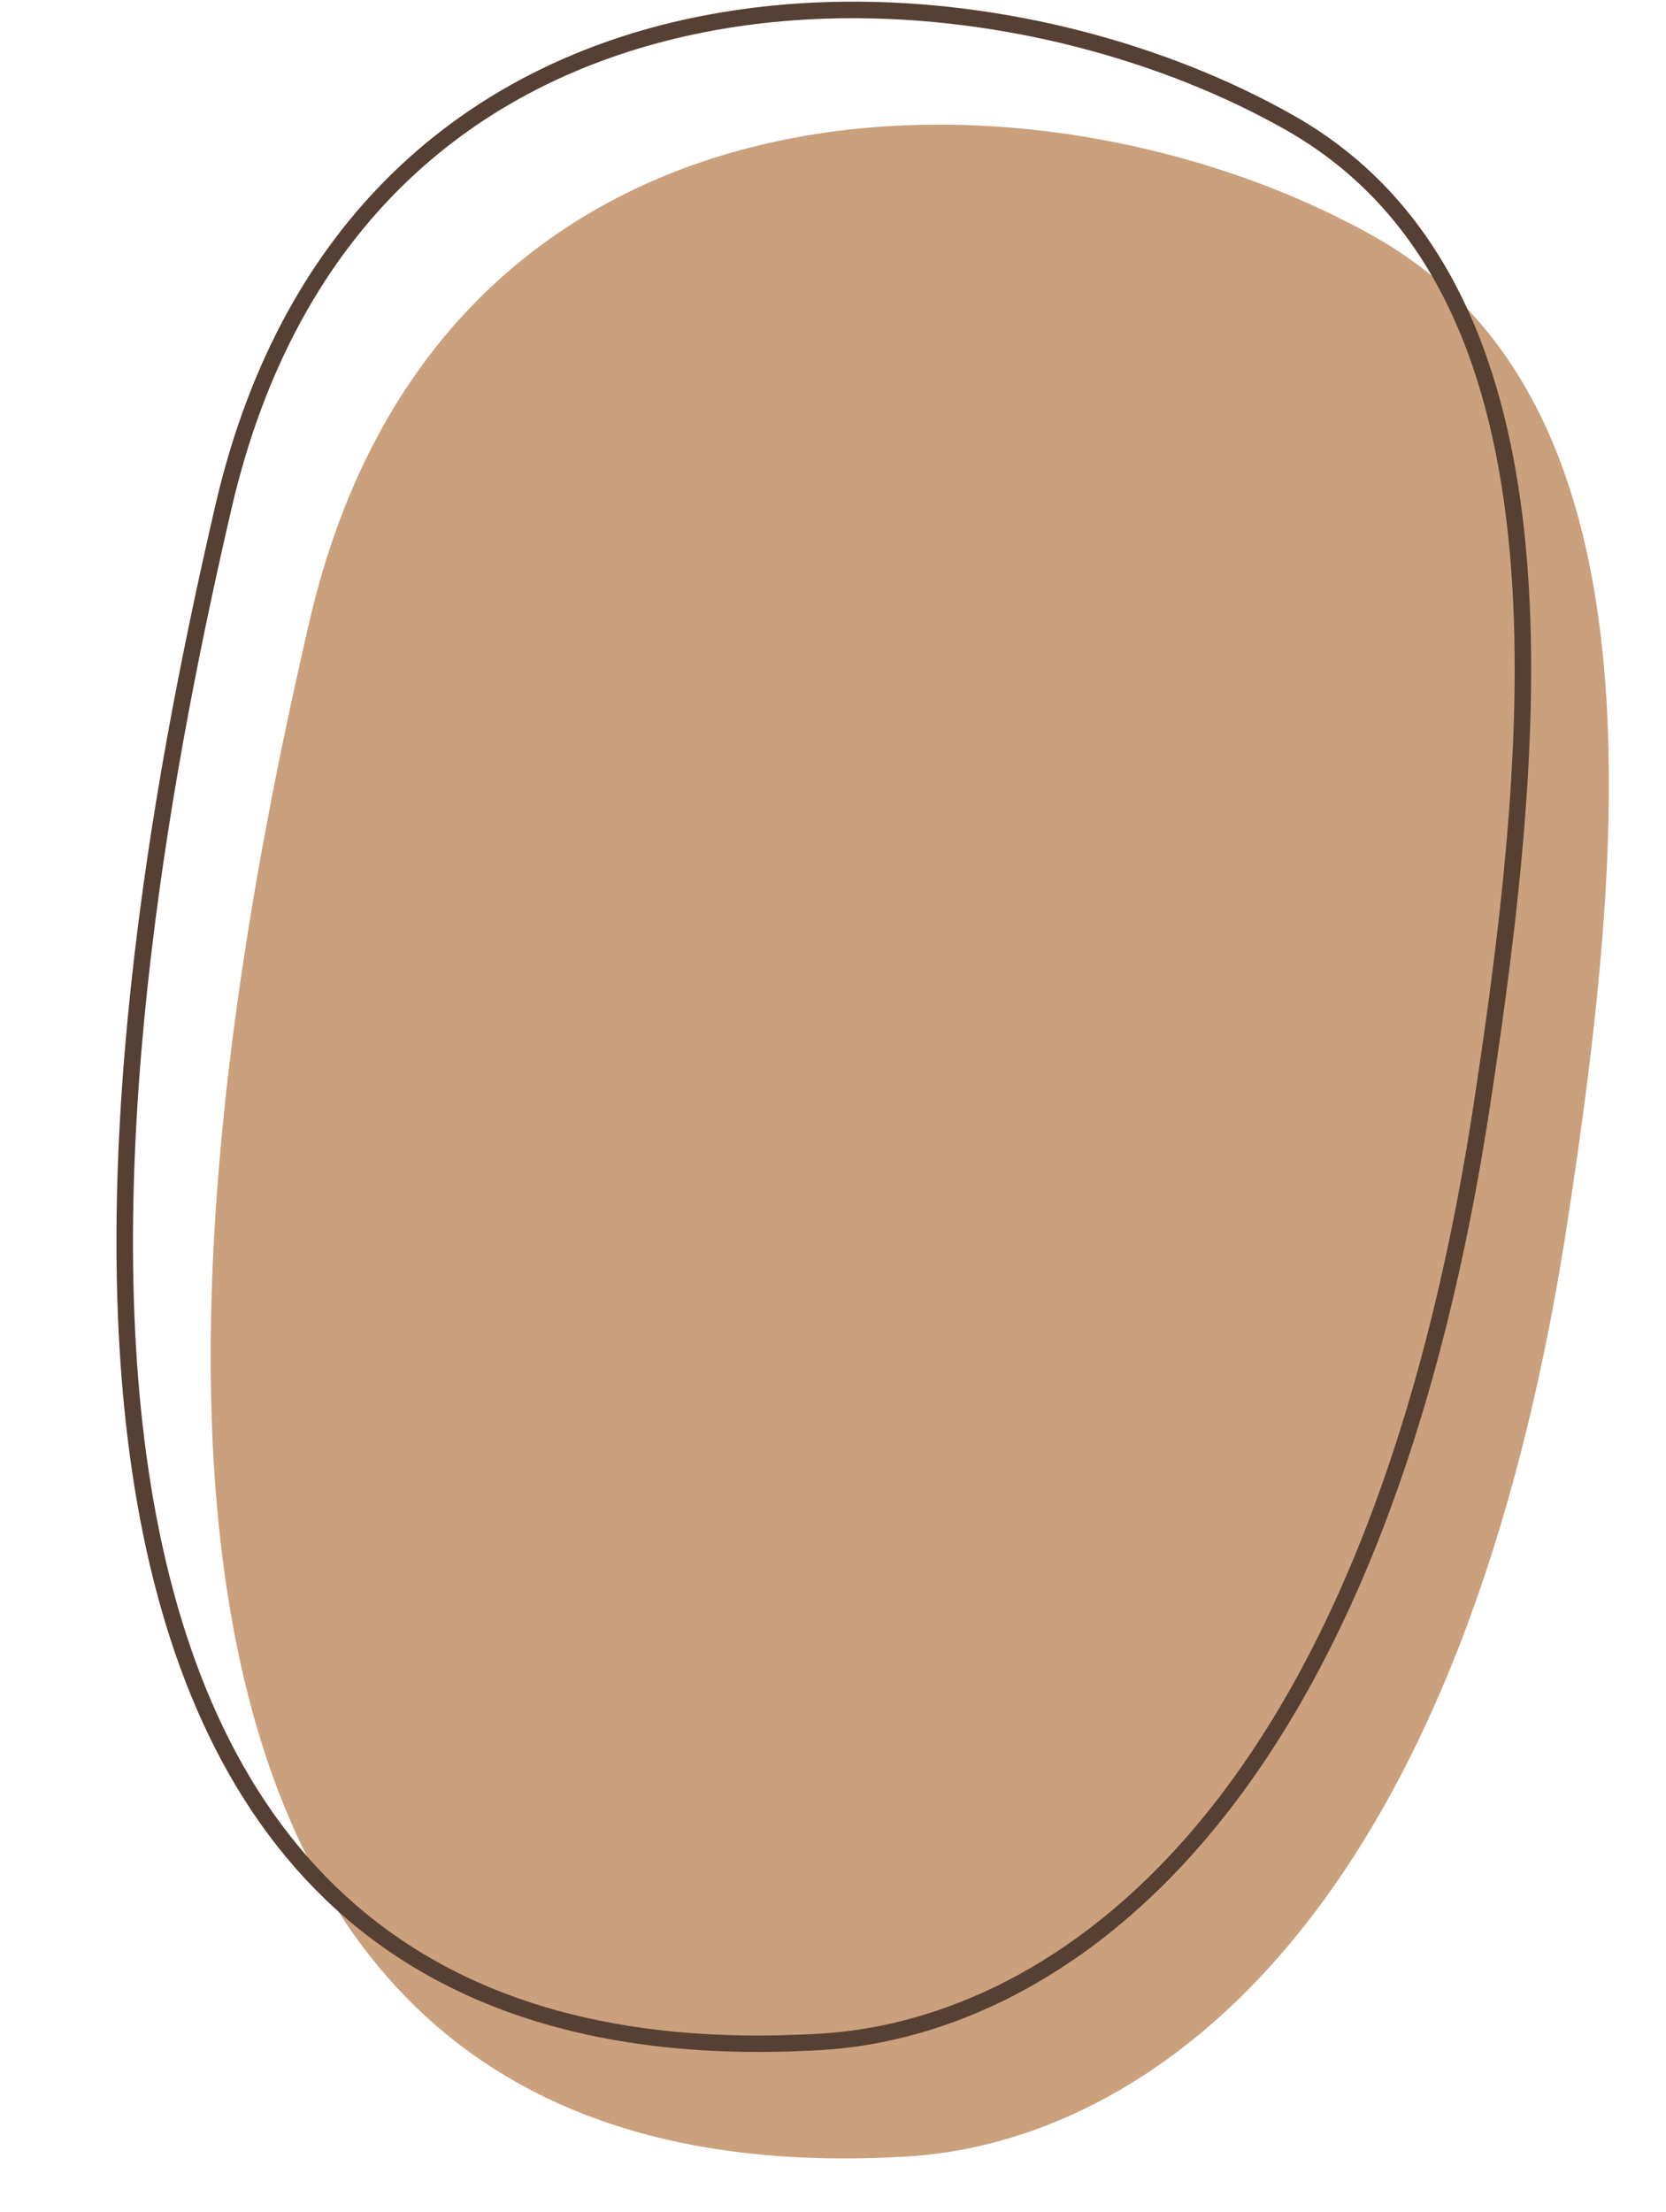
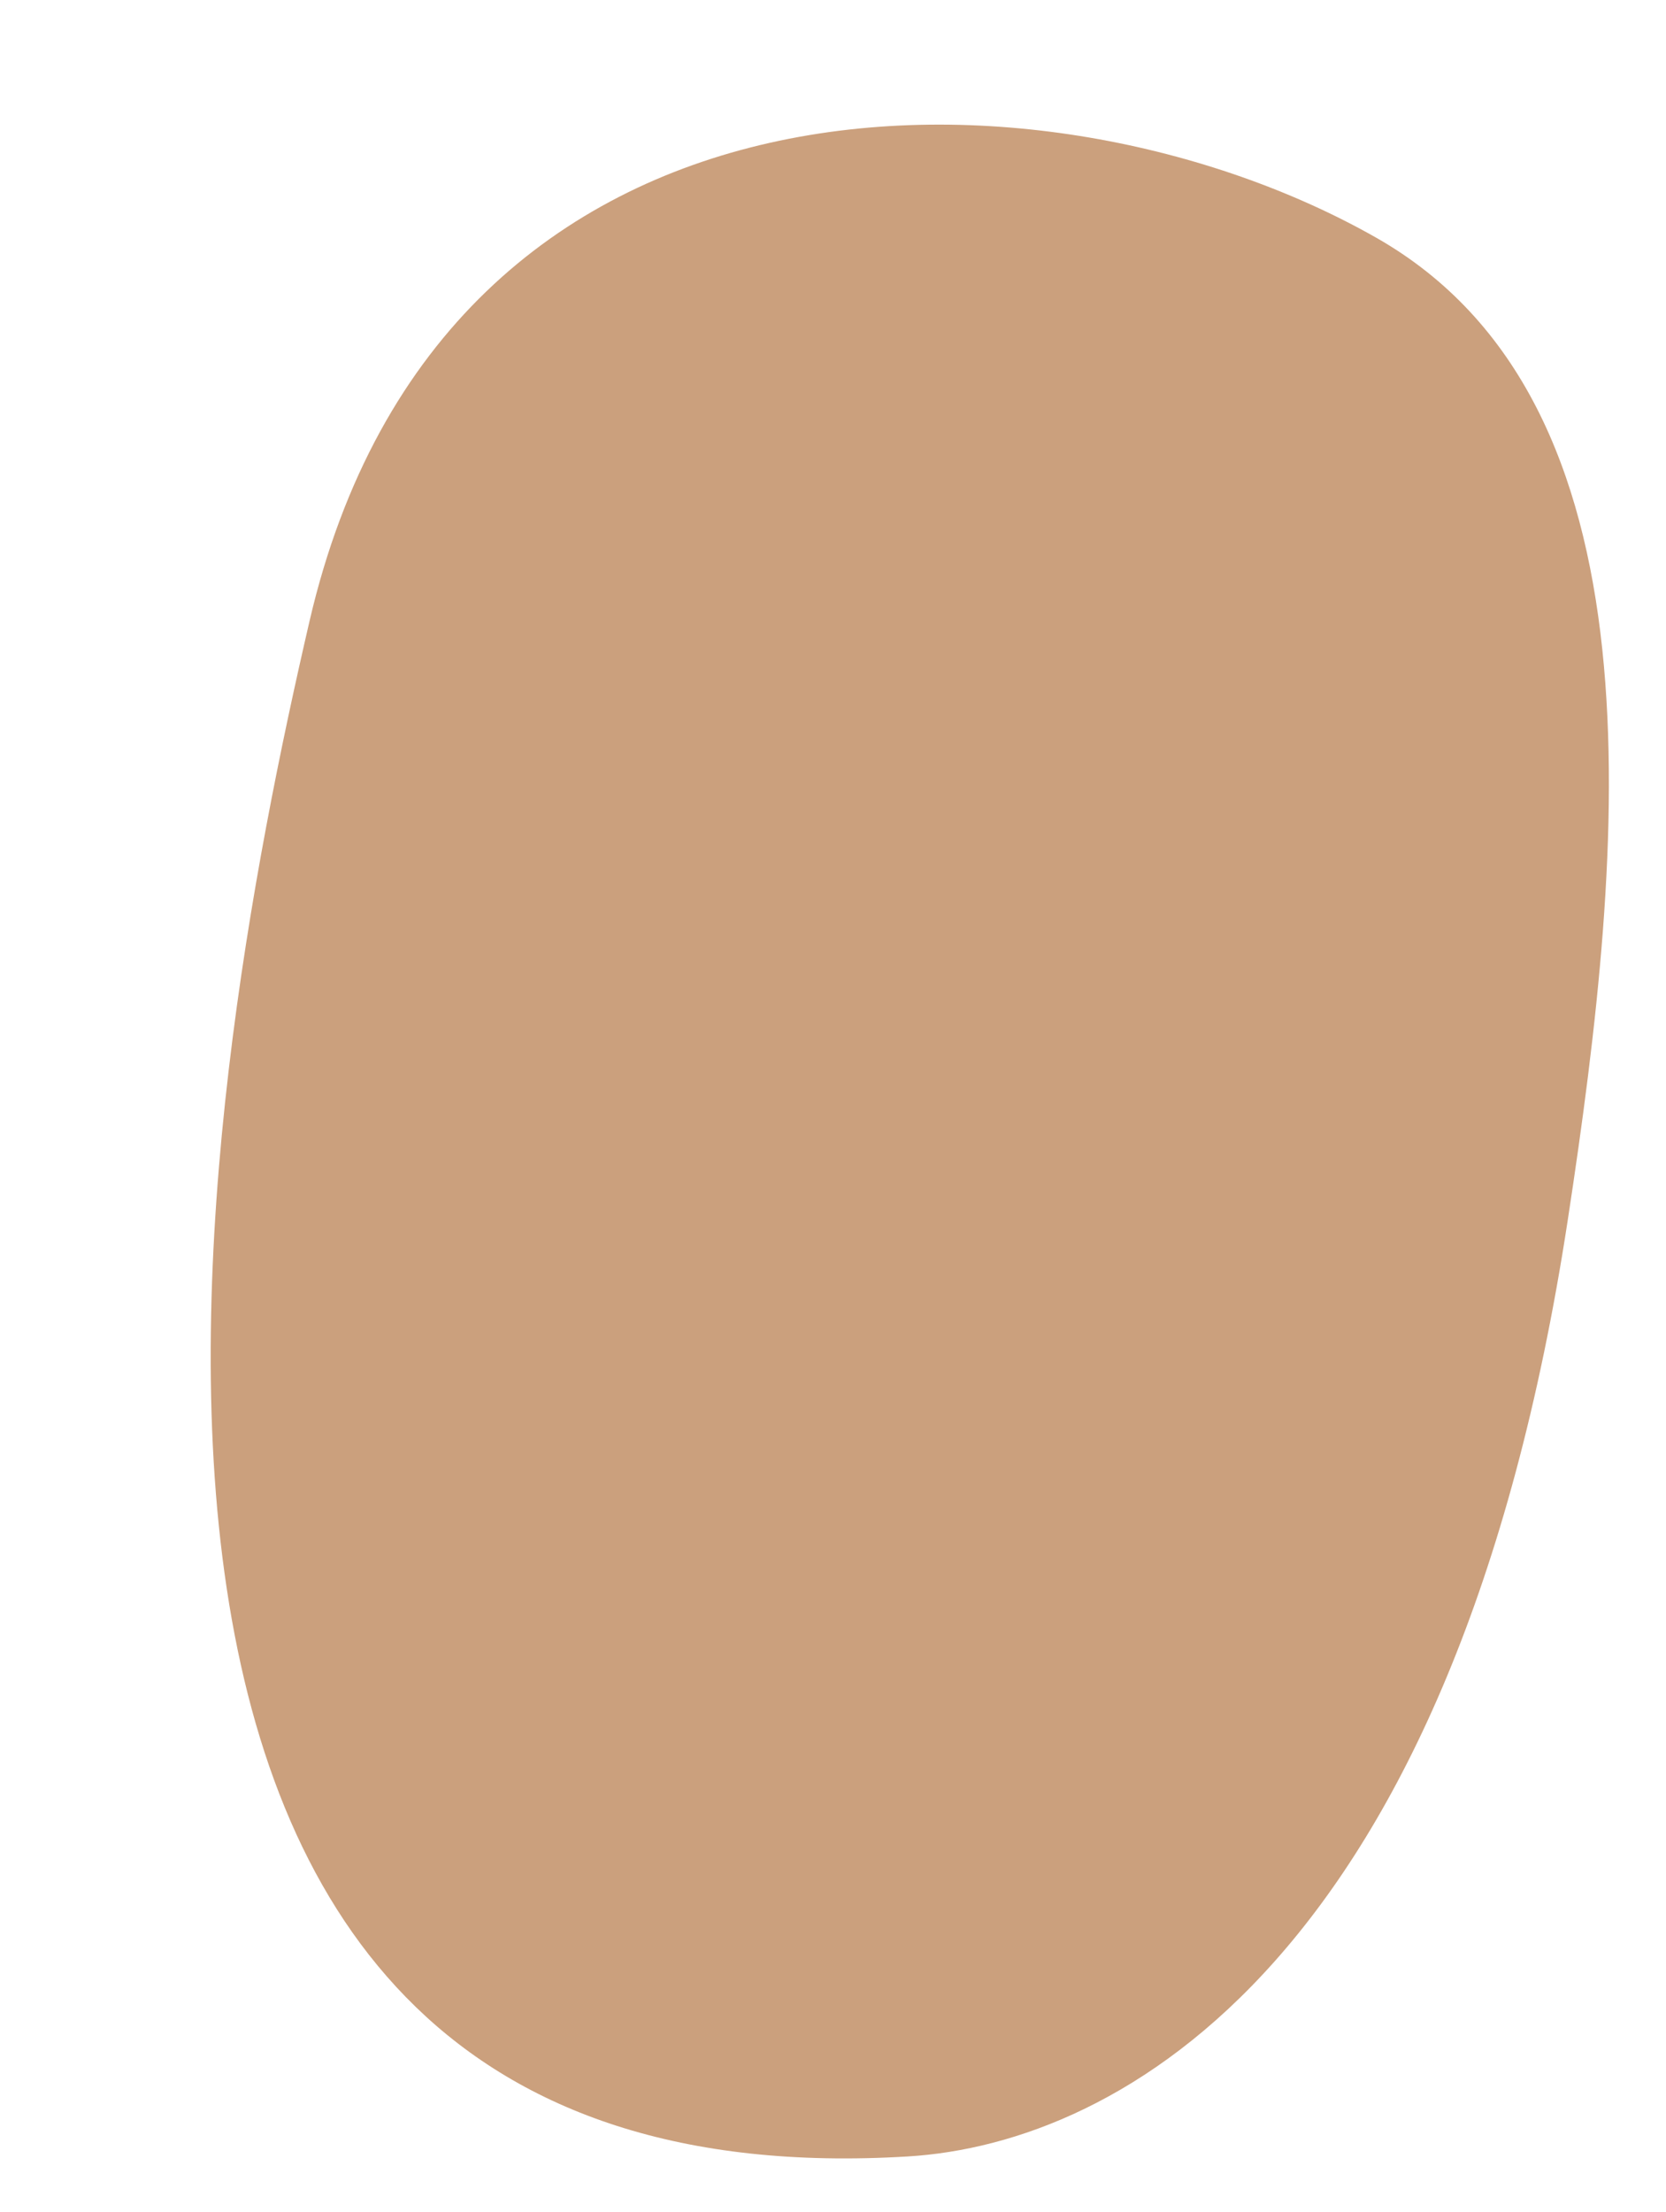
<svg xmlns="http://www.w3.org/2000/svg" height="533.5" preserveAspectRatio="xMidYMid meet" version="1.0" viewBox="-28.1 -0.4 402.0 533.5" width="402.0" zoomAndPan="magnify">
  <g>
    <g>
      <g id="change1_1">
        <path d="m -1315.313,4596.393 c 32.27,-139.336 178.06,-137.57 257.337,-92.567 69.992,39.732 60.194,145.915 46.284,236.972 -27.246,178.352 -107.908,222.746 -159.216,225.864 -219.124,13.316 -171.06,-255.178 -144.405,-370.27 z" fill="#cba07d" transform="translate(1361.889 -4446.927)" />
      </g>
      <g id="change2_1">
-         <path color="#000" d="m -1186.5,4446.941 c -13.106,0.155 -26.205,1.572 -38.951,4.443 -50.985,11.484 -96.255,46.589 -112.539,116.898 -13.345,57.621 -32.117,153.655 -19.994,234.031 6.061,40.188 19.877,76.547 46.197,102.058 26.32,25.512 65.076,39.961 120.256,36.608 52.32,-3.18 133.73,-48.664 161.057,-227.545 6.962,-45.574 12.931,-95.009 8.334,-138.242 -4.597,-43.233 -19.909,-80.496 -55.6,-100.756 -30.062,-17.065 -69.441,-27.96 -108.76,-27.496 z m 0.055,3.99 c 38.564,-0.426 77.35,10.27 106.746,26.957 34.302,19.472 49.087,55.169 53.611,97.725 4.525,42.556 -1.36,91.739 -8.309,137.223 -27.165,177.822 -107.08,221.127 -157.375,224.184 -54.382,3.305 -91.79,-10.814 -117.254,-35.496 -25.464,-24.682 -39.052,-60.144 -45.033,-99.801 -11.963,-79.315 6.625,-175.074 19.936,-232.545 15.986,-69.026 59.746,-102.705 109.543,-113.922 12.449,-2.804 25.28,-4.182 38.135,-4.324 z" fill="#564033" transform="translate(1361.889 -4446.927)" />
-       </g>
+         </g>
    </g>
  </g>
</svg>